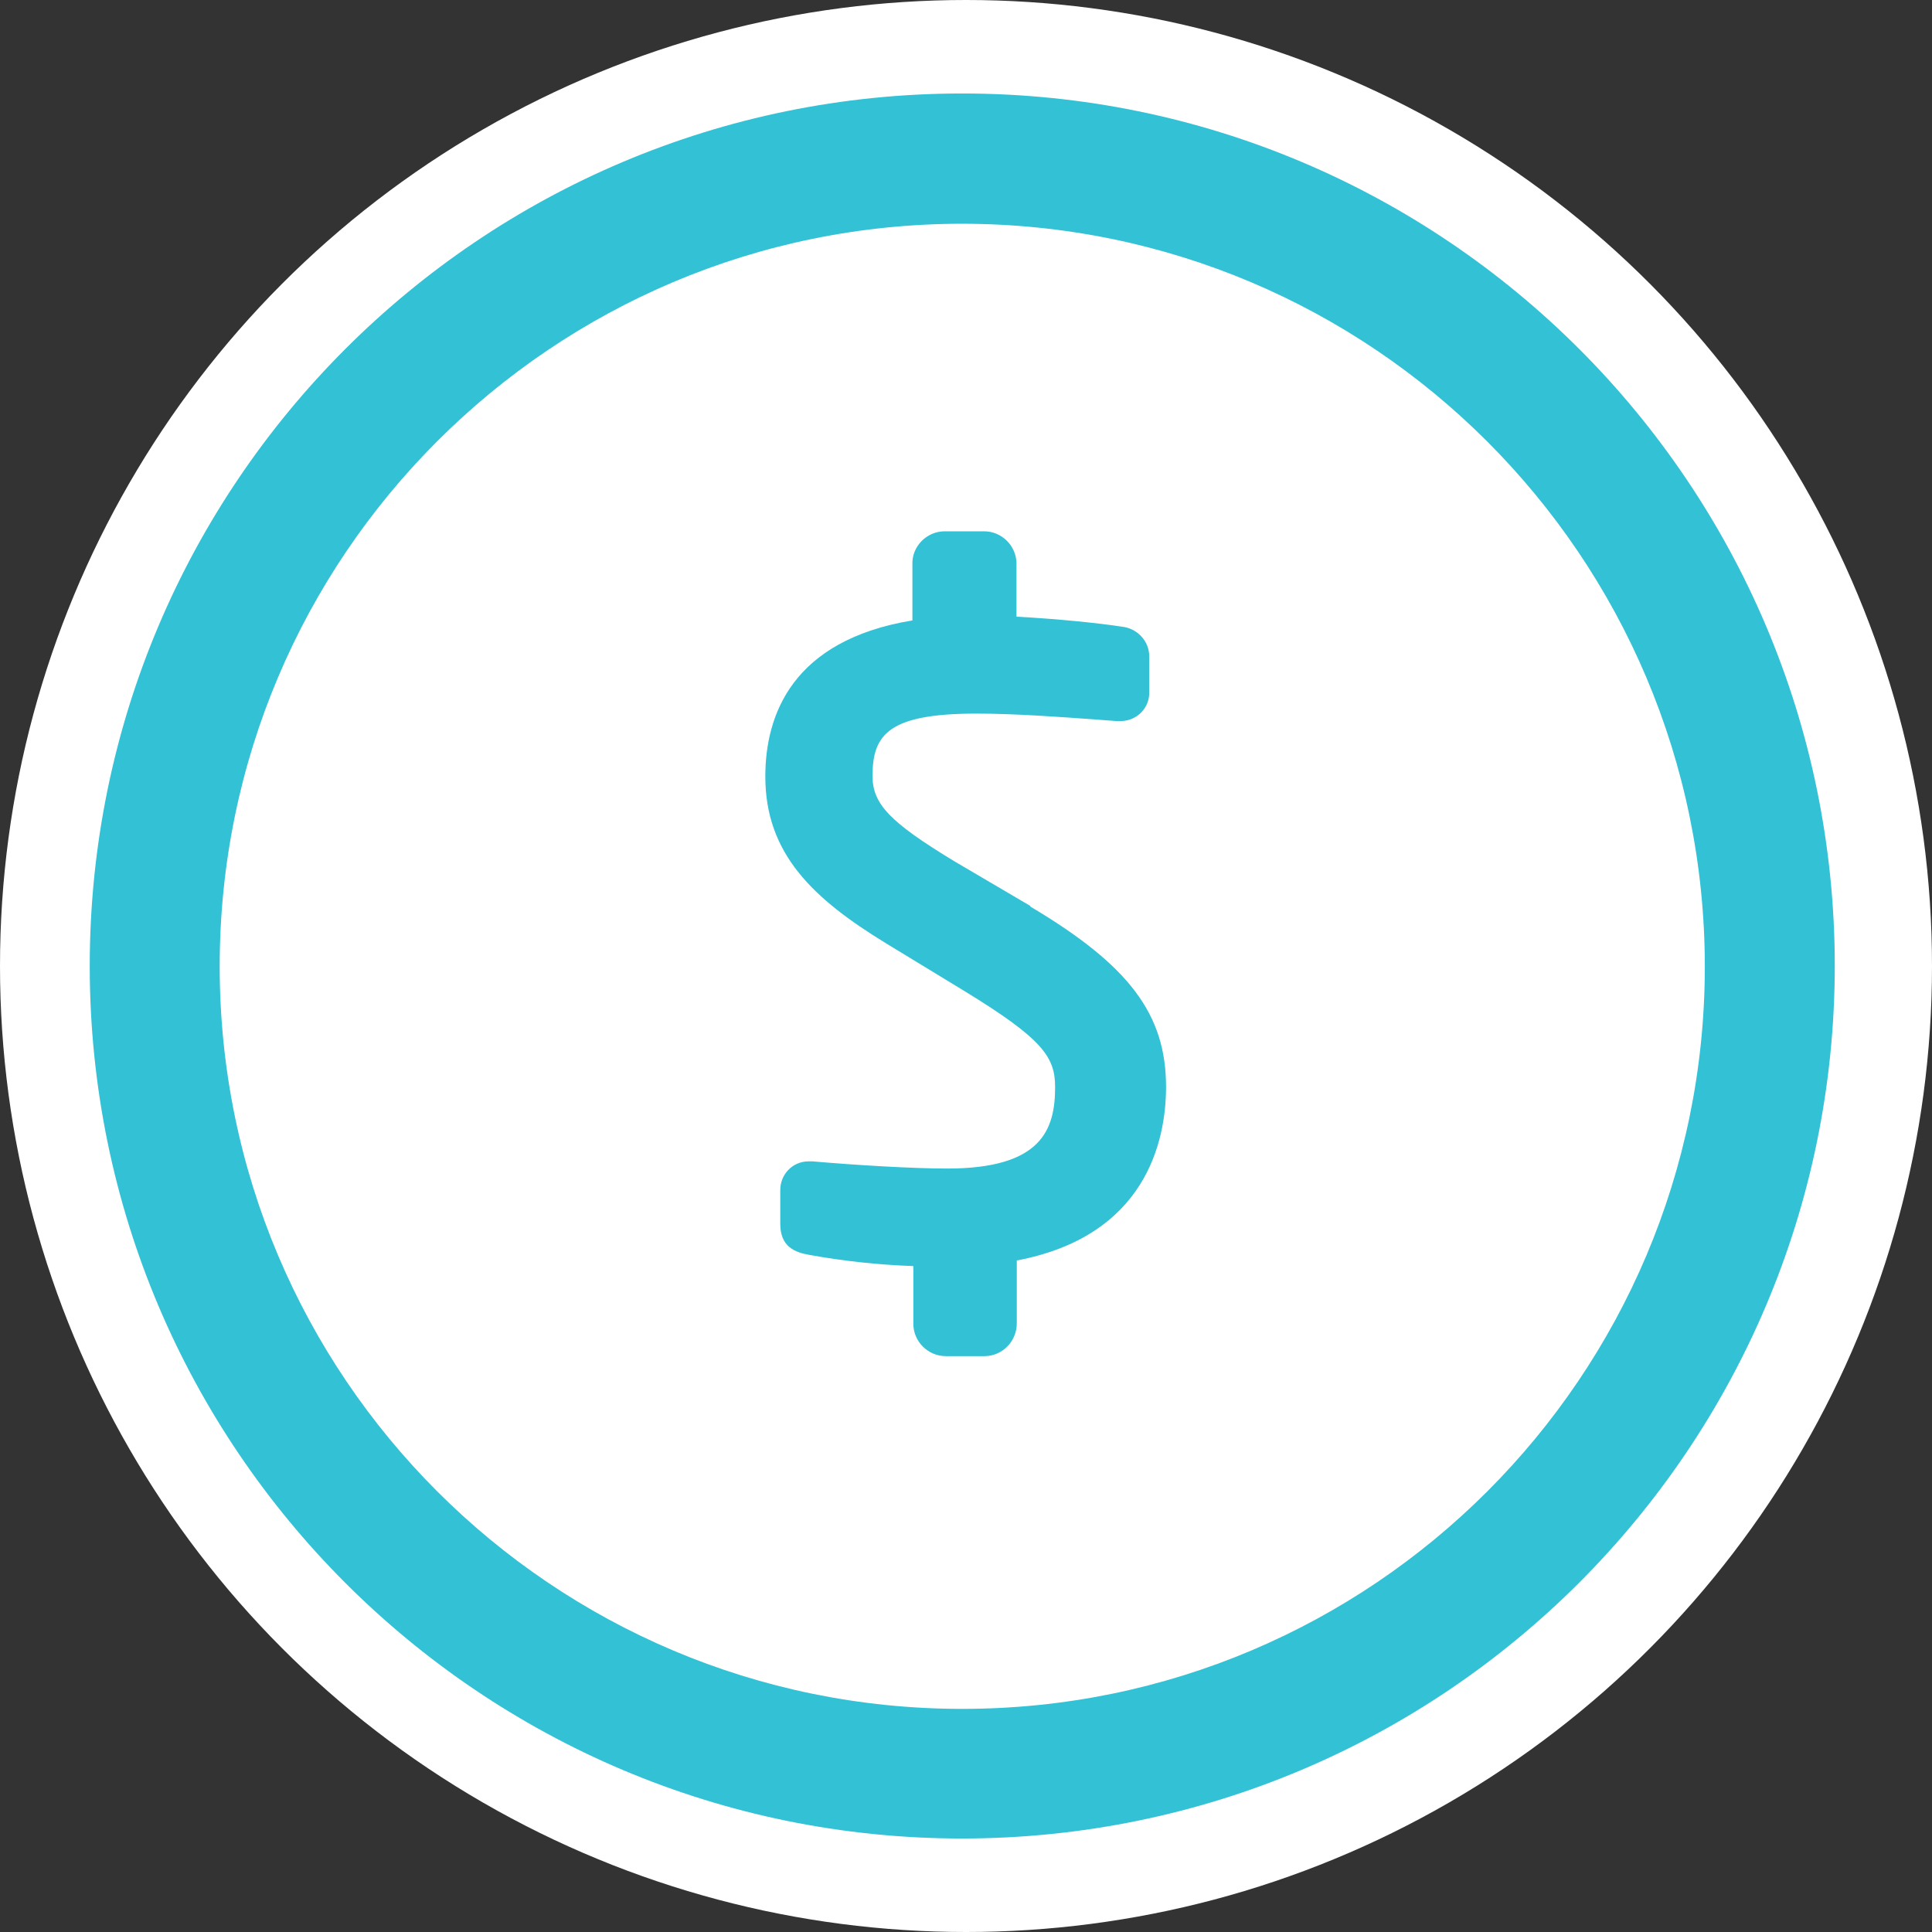
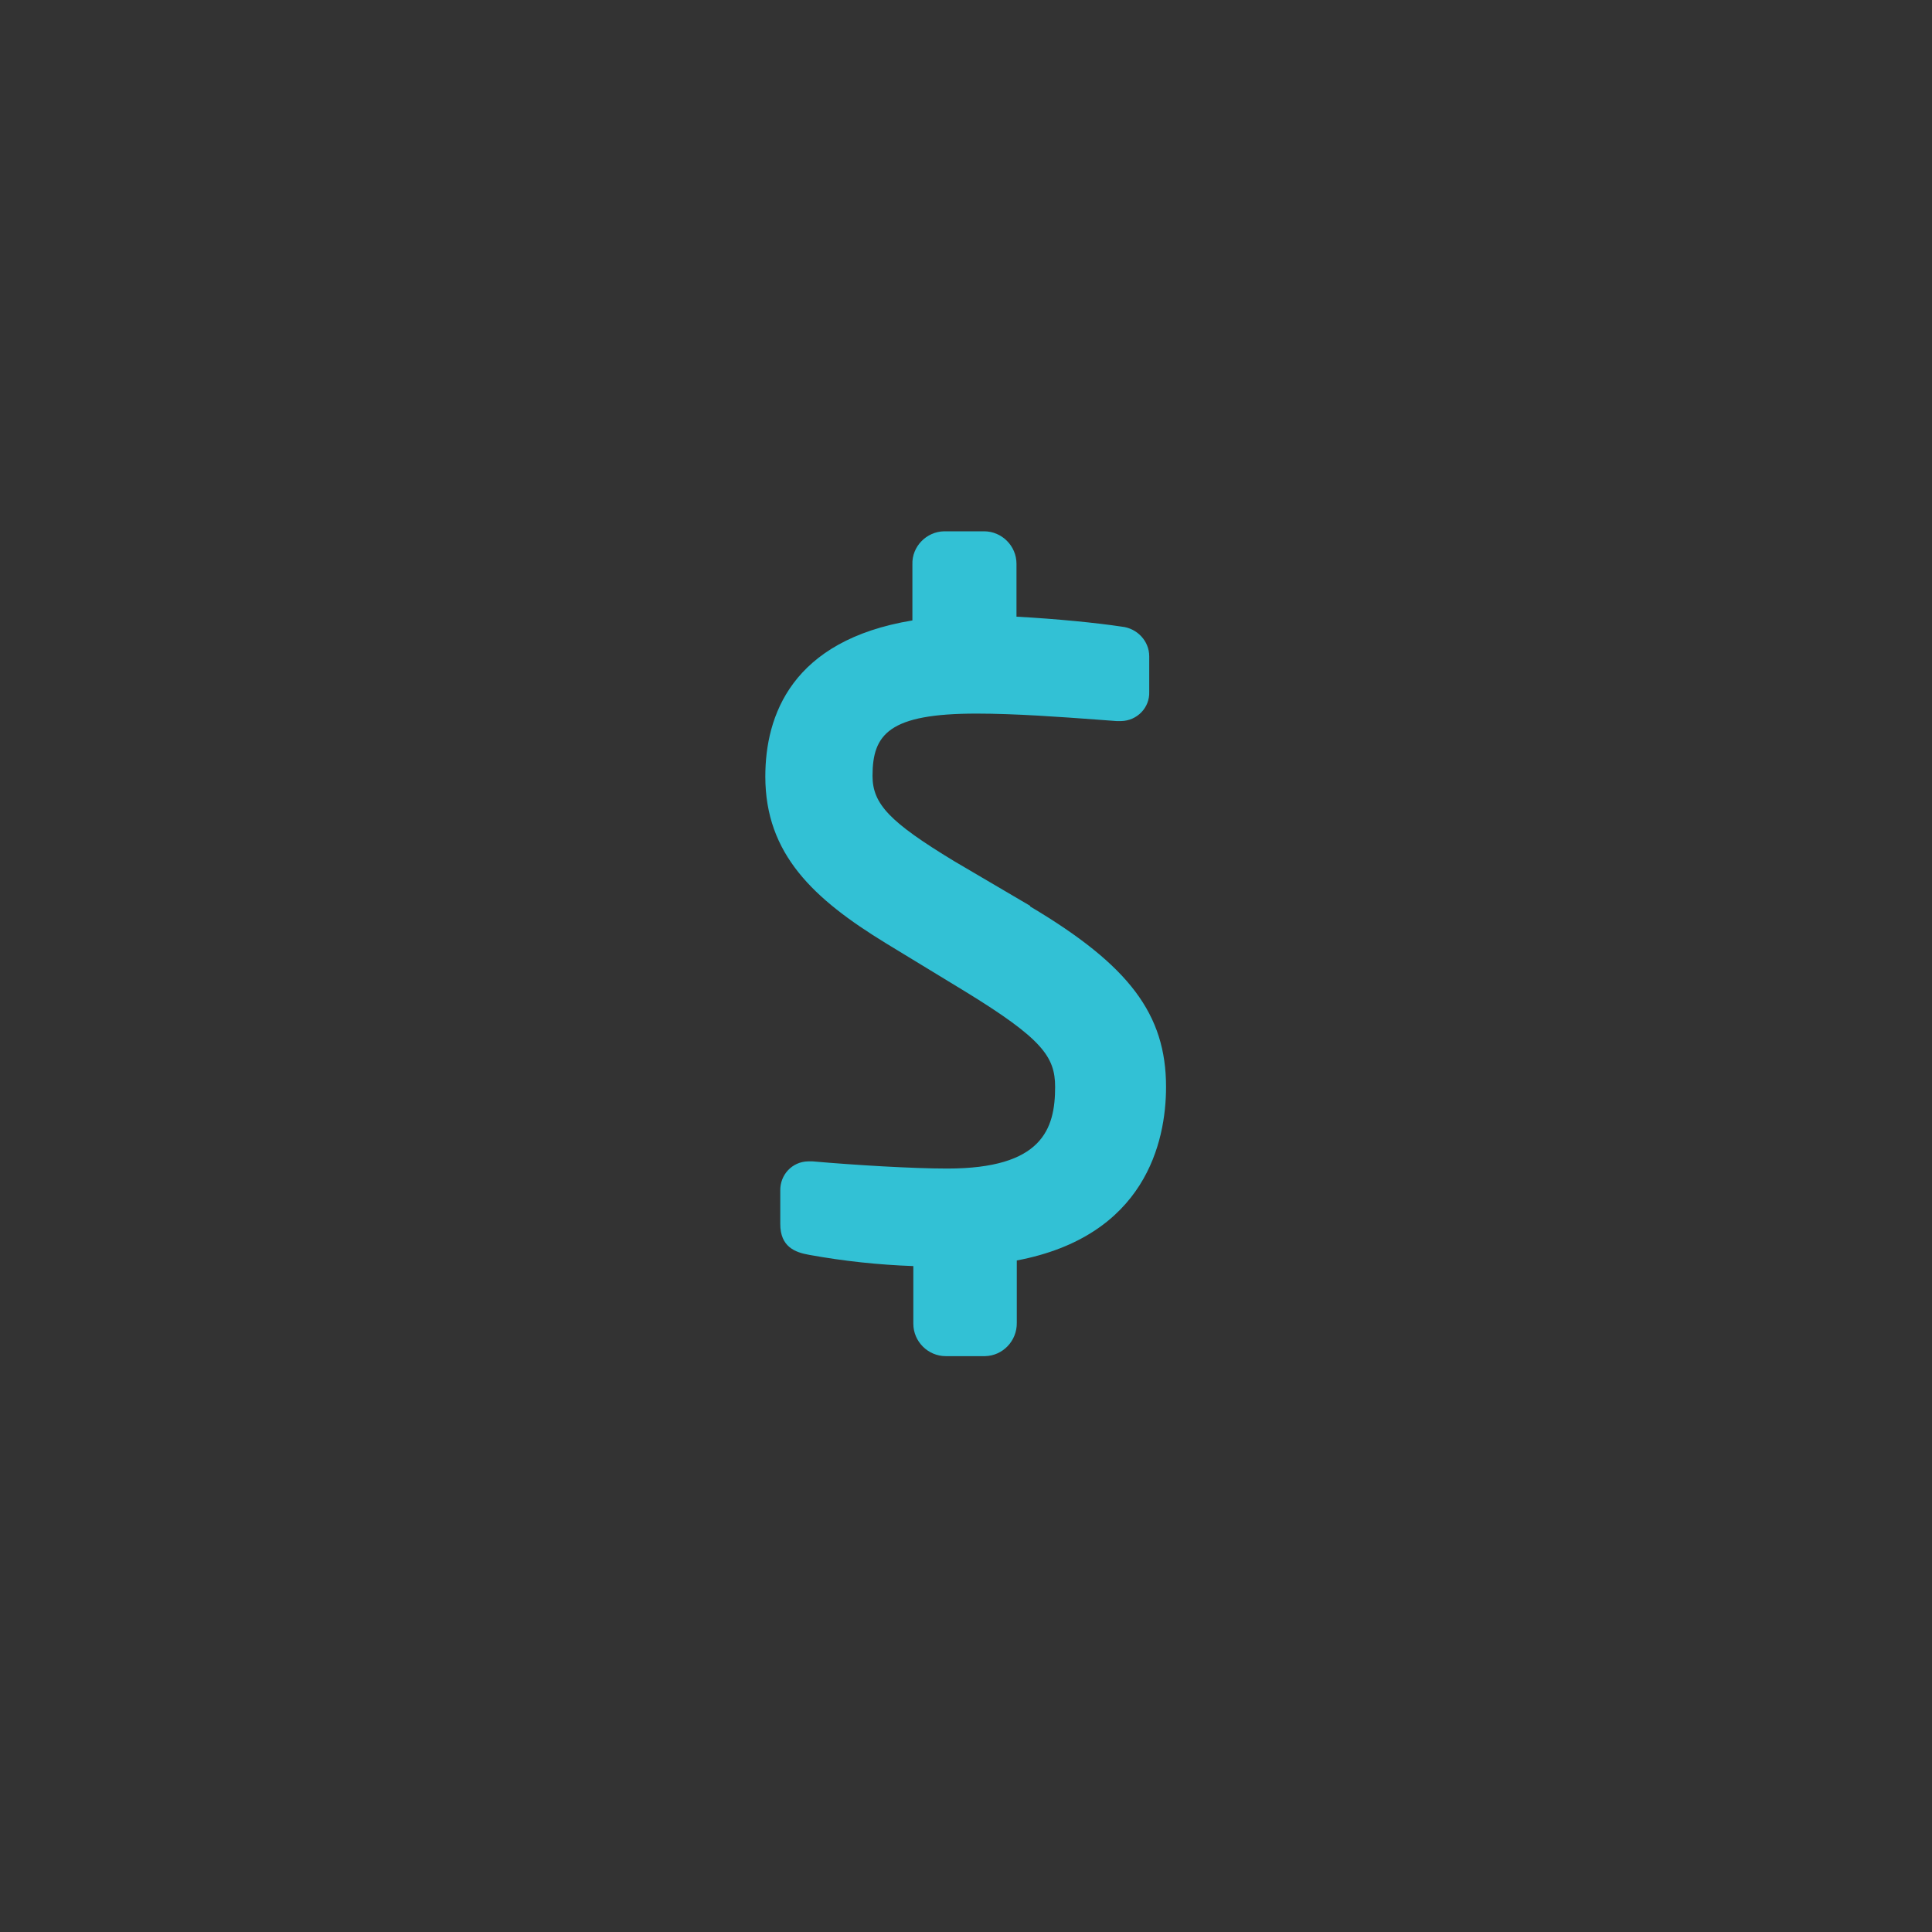
<svg xmlns="http://www.w3.org/2000/svg" id="Layer_1" viewBox="0 0 62 62">
  <rect x="0" y="0" width="62" height="62" fill="#333333" stroke="none" />
  <defs>
    <style>.cls-1{fill:#32c1d5;}.cls-1,.cls-2{stroke-width:0px;}.cls-2{fill:#fff;}</style>
  </defs>
  <g id="tasa">
-     <circle id="Ellipse_10" class="cls-2" cx="31" cy="31" r="31" />
-   </g>
+     </g>
  <g id="_-_LANDING-PAGE_-Tarjeta-ISI">
    <g id="_1.1-Tarjeta-ISI-Desktop-">
      <g id="Group-7">
        <g id="Group-24">
          <g id="icono">
-             <path id="Vector" class="cls-1" d="m30.88,59c-15.46,0-28-12.54-28-28S15.41,3,30.88,3s28,12.54,28,28c-.01,15.46-12.54,27.99-28,28Zm0-51.82c-13.16,0-23.83,10.67-23.83,23.83s10.67,23.83,23.83,23.83,23.83-10.67,23.83-23.83c-.01-13.16-10.68-23.82-23.83-23.83Z" />
            <path id="Vector-2" class="cls-1" d="m33.06,29.07l-2.45-1.44c-2.04-1.24-2.61-1.82-2.61-2.73,0-1.34.53-2,3.34-2,1.24,0,2.73.11,3.82.19l.67.05h.15c.51-.01.92-.43.9-.94v-1.14c0-.49-.39-.9-.88-.95-.79-.12-2.08-.25-3.38-.32v-1.7c0-.57-.47-1.04-1.04-1.04h-1.28c-.57.01-1.04.49-1.02,1.06v1.8c-3.88.64-4.72,3.06-4.72,5.01,0,2.49,1.55,3.93,3.87,5.35l2.53,1.54c2.48,1.52,2.9,2.1,2.9,3.07,0,1.36-.42,2.62-3.46,2.62-1.11,0-2.95-.11-4.32-.23h-.15c-.51.01-.9.43-.89.94v1.07c0,.73.47.91.93.99,1.1.2,2.22.32,3.34.36v1.85c0,.57.47,1.04,1.04,1.04h1.26c.57-.01,1.03-.49,1.02-1.07v-2c4.12-.78,4.79-3.8,4.79-5.57,0-2.33-1.18-3.9-4.36-5.79Z" />
          </g>
        </g>
      </g>
    </g>
  </g>
</svg>